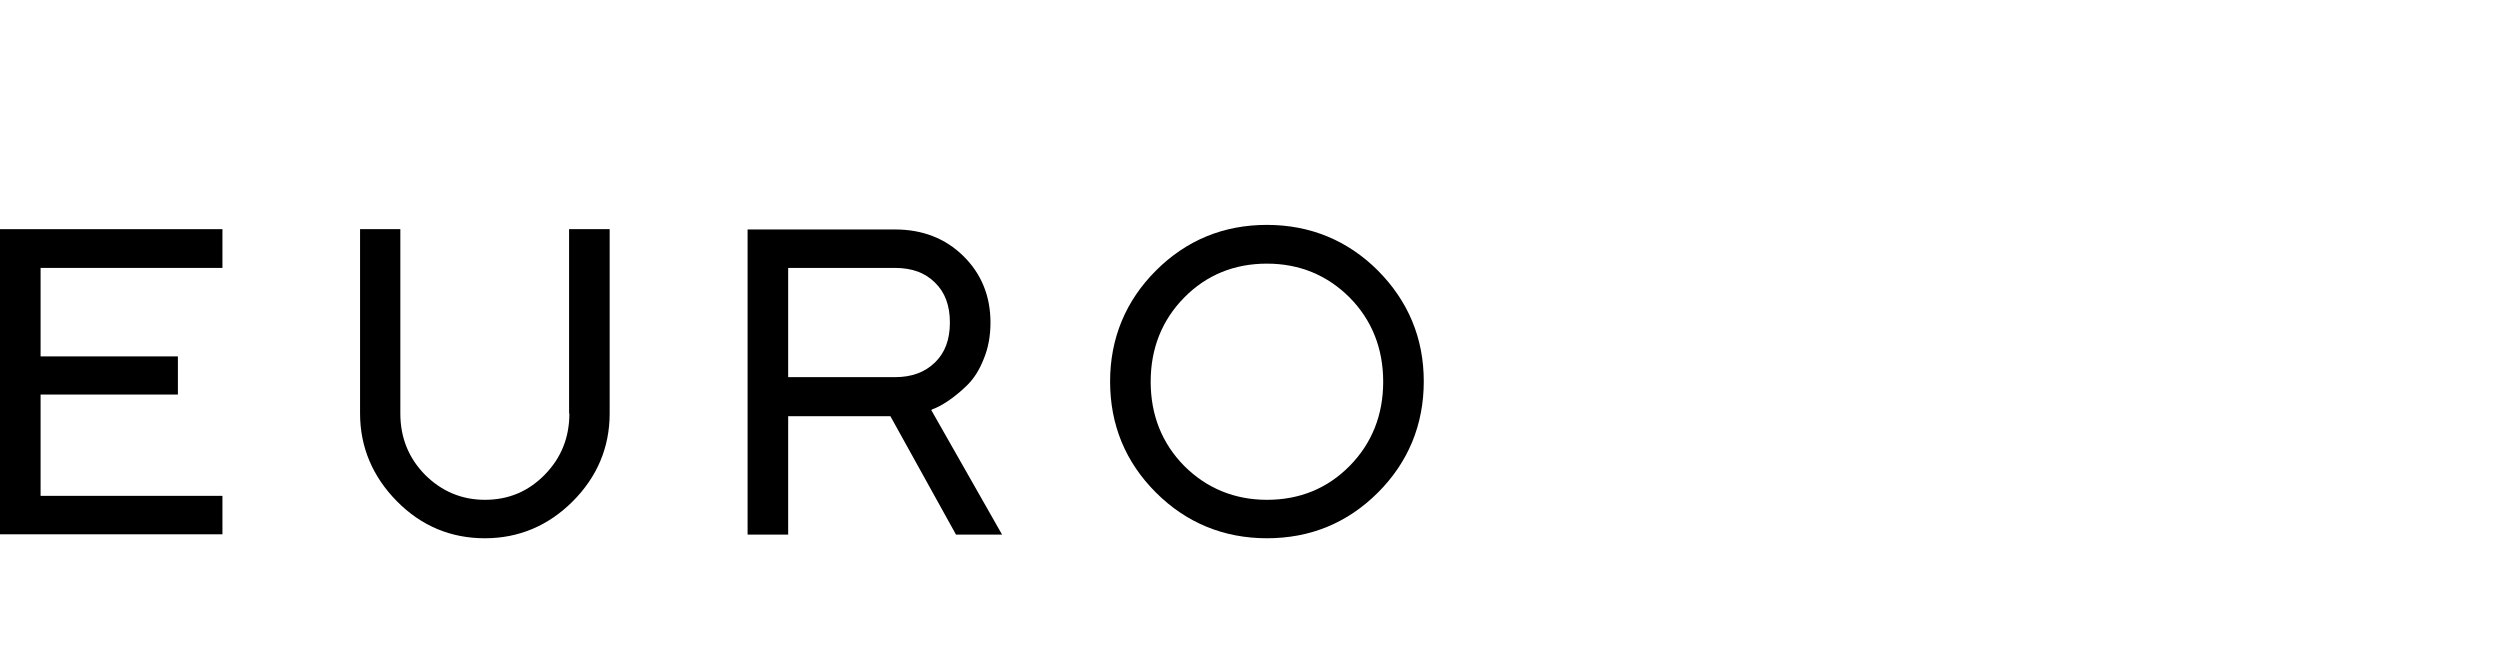
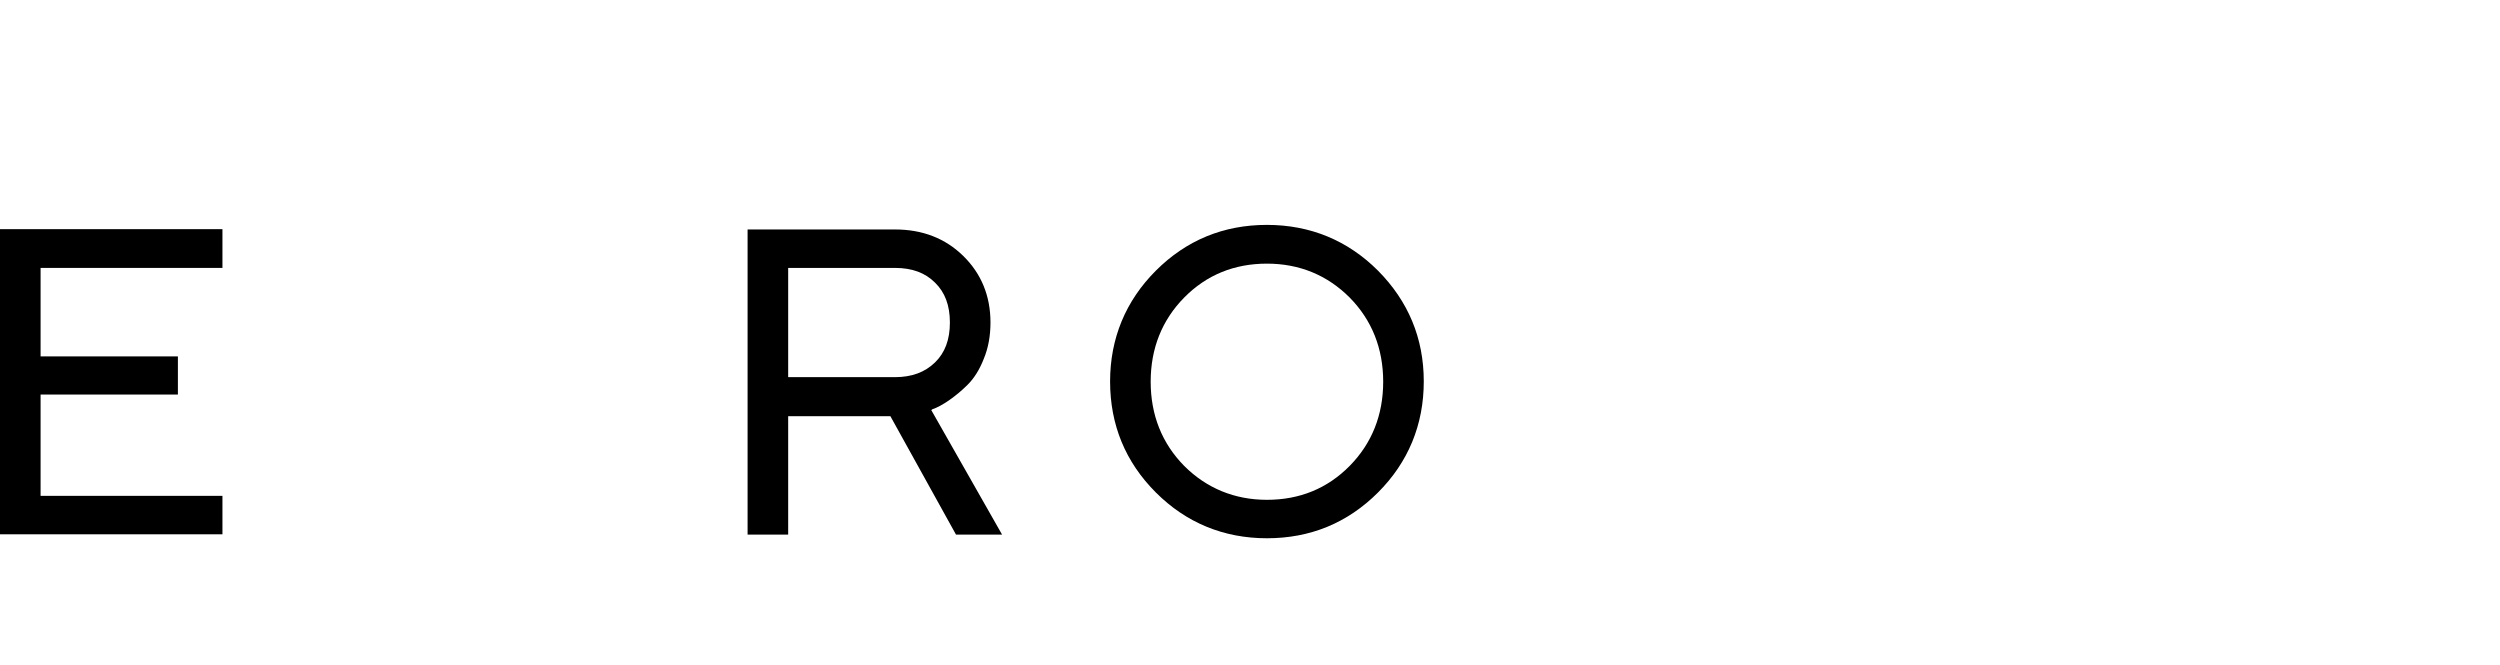
<svg xmlns="http://www.w3.org/2000/svg" version="1.1" id="LOGOS" x="0px" y="0px" viewBox="0 0 819.3 217.8" style="enable-background:new 0 0 819.3 217.8;" xml:space="preserve">
  <polygon points="13.3,129.3 58.3,129.3 58.3,116.8 13.3,116.8 13.3,87.8 72.9,87.8 72.9,75.1 0,75.1 0,175.1 72.9,175.1 72.9,162.5   13.3,162.5 " />
-   <path d="M186.6,135.5c0,7.9-2.7,14.6-8.1,20.1s-11.9,8.2-19.6,8.2c-7.6,0-14.2-2.8-19.6-8.2c-5.4-5.5-8.1-12.2-8.1-20.1V75.1H118  v60.4c0,11,4.1,20.7,12.1,28.8s17.7,12.1,28.8,12.1c11.1,0,20.8-4.1,28.8-12.1s12.1-17.7,12.1-28.8V75.1h-13.3V135.5L186.6,135.5z" />
  <path d="M305.6,134.1c1.5-0.5,3.2-1.4,5.4-2.9c2-1.4,4.1-3.1,6.1-5.1c2.1-2.1,3.9-4.9,5.3-8.5c1.5-3.6,2.2-7.6,2.2-11.9  c0-8.7-3-16-8.9-21.8c-5.9-5.8-13.4-8.7-22.4-8.7H245v100h13.3v-38.8h33.5l21.5,38.8h15.1l-23.2-40.8L305.6,134.1L305.6,134.1z   M311.3,105.7c0,5.6-1.6,9.9-4.9,13.1c-3.3,3.2-7.6,4.8-13.1,4.8h-35V87.8h35c5.6,0,9.9,1.6,13.1,4.8  C309.7,95.8,311.3,100.1,311.3,105.7L311.3,105.7z" />
  <path d="M451.6,88.7c-9.9-9.9-22.2-15-36.4-15c-14.2,0-26.4,5-36.4,15c-9.9,9.9-15,22.2-15,36.3c0,14.2,5,26.4,15,36.4  c9.9,9.9,22.2,15,36.4,15c14.2,0,26.4-5,36.4-15c9.9-9.9,15-22.2,15-36.4S461.5,98.7,451.6,88.7L451.6,88.7z M453.3,125.1  c0,10.9-3.7,20.2-11,27.6c-7.3,7.4-16.4,11.1-27.1,11.1l0,0c-10.6,0-19.8-3.8-27.1-11.1c-7.3-7.4-11-16.7-11-27.6  c0-10.9,3.7-20.2,11-27.6s16.4-11.1,27.1-11.1s19.8,3.8,27.1,11.1C449.6,104.9,453.3,114.2,453.3,125.1z" />
</svg>